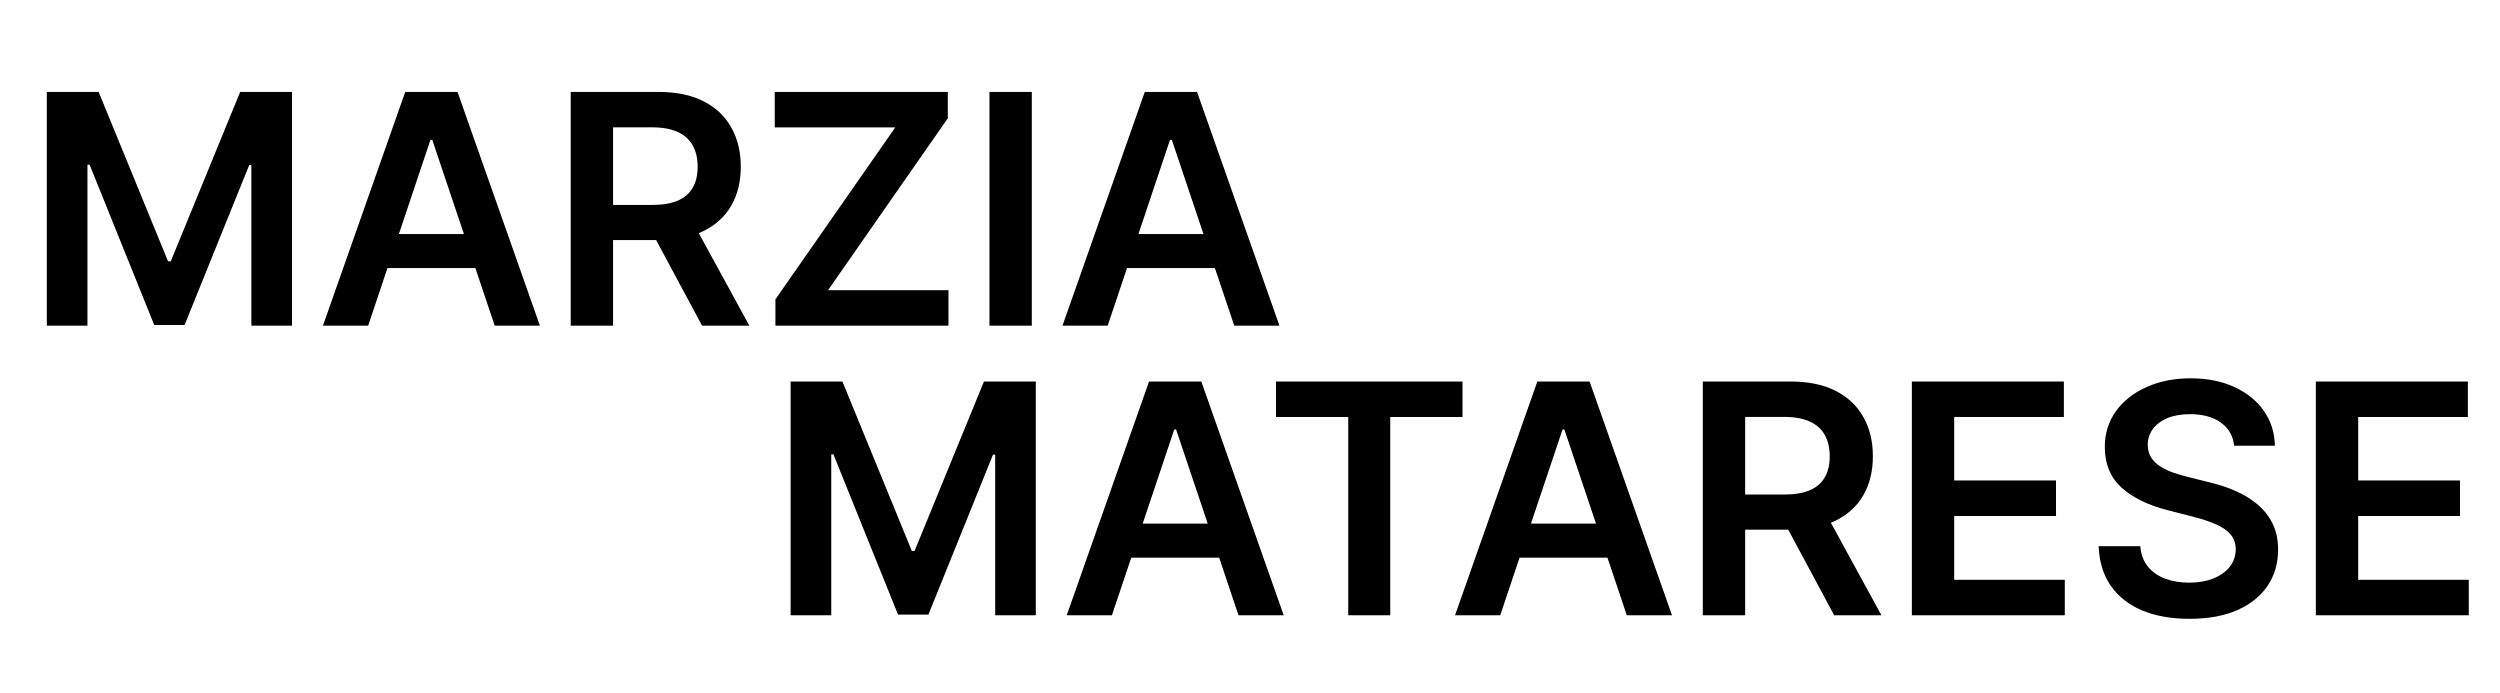
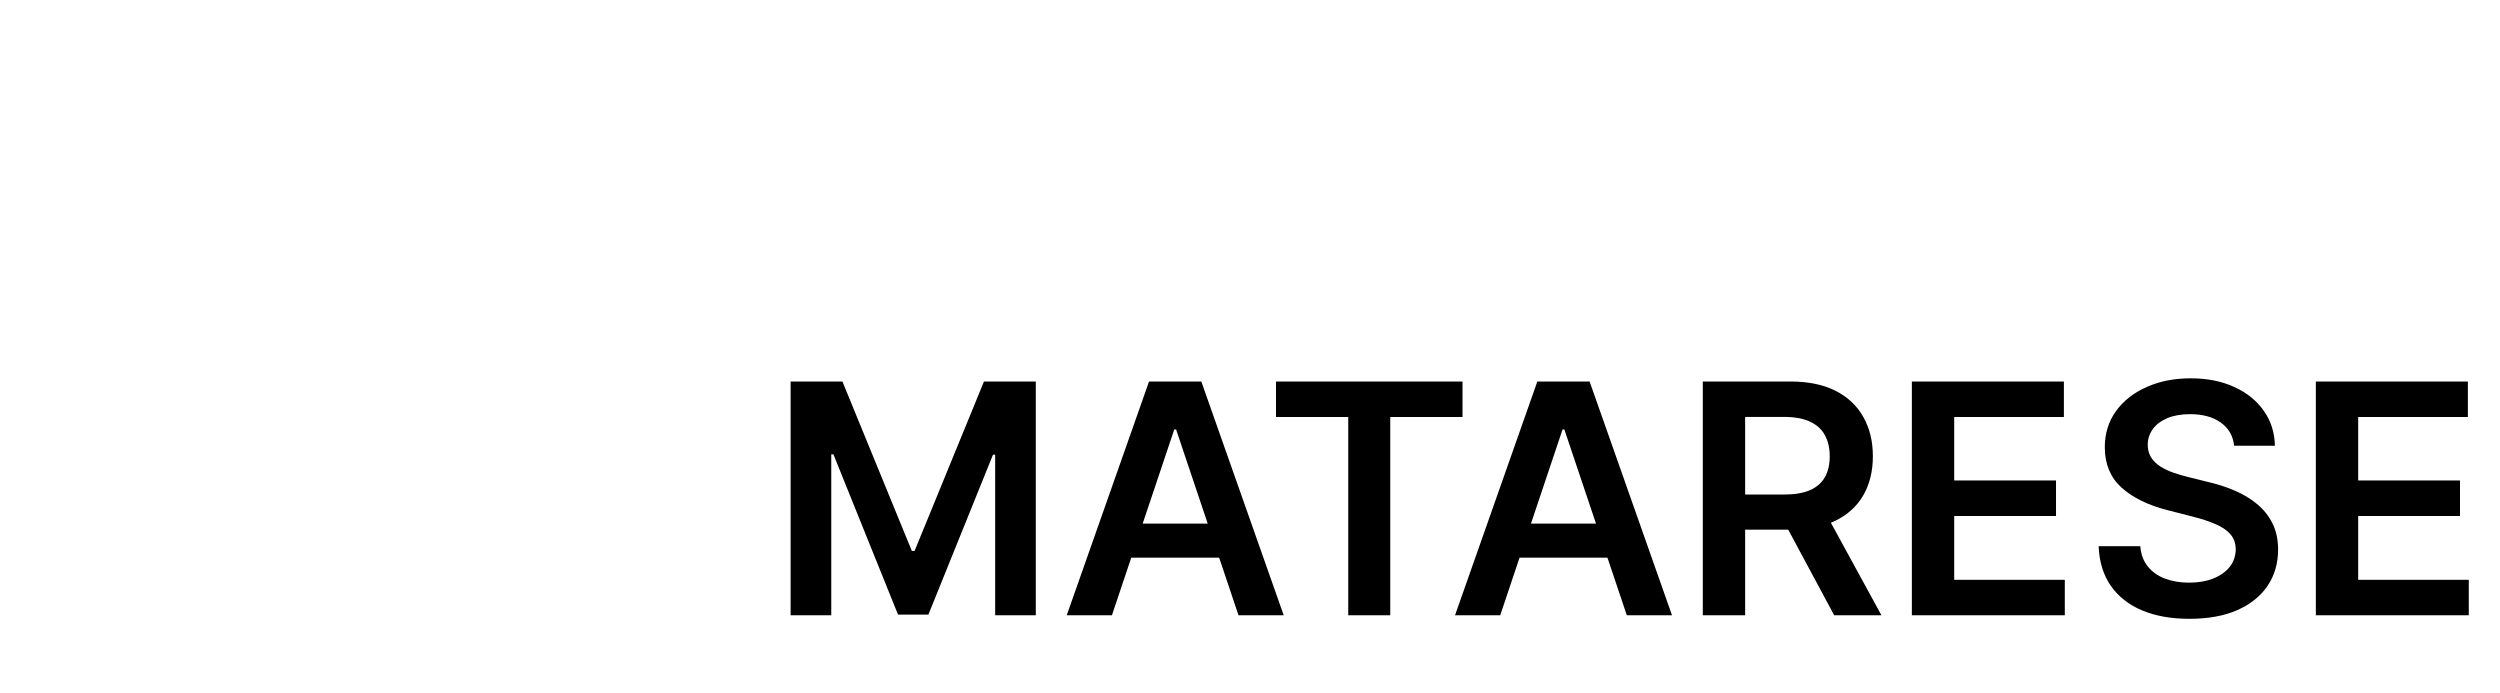
<svg xmlns="http://www.w3.org/2000/svg" fill="none" viewBox="0 0 101 28" height="28" width="101">
-   <path fill="black" d="M1.891 3.714H3.985L6.789 10.557H6.899L9.703 3.714H11.797V13.158H10.155V6.67H10.068L7.457 13.13H6.231L3.621 6.656H3.533V13.158H1.891V3.714ZM14.873 13.158H13.046L16.371 3.714H18.483L21.813 13.158H19.987L17.464 5.651H17.39L14.873 13.158ZM14.933 9.455H19.913V10.829H14.933V9.455ZM23.057 13.158V3.714H26.598C27.324 3.714 27.933 3.84 28.424 4.092C28.919 4.344 29.293 4.698 29.545 5.153C29.8 5.605 29.928 6.132 29.928 6.734C29.928 7.34 29.799 7.866 29.54 8.312C29.285 8.754 28.909 9.097 28.411 9.34C27.913 9.58 27.301 9.7 26.575 9.7H24.053V8.279H26.345C26.769 8.279 27.116 8.221 27.387 8.104C27.657 7.984 27.857 7.81 27.986 7.583C28.119 7.352 28.185 7.07 28.185 6.734C28.185 6.399 28.119 6.113 27.986 5.877C27.854 5.637 27.653 5.456 27.382 5.333C27.112 5.207 26.763 5.144 26.335 5.144H24.768V13.158H23.057ZM27.936 8.879L30.274 13.158H28.364L26.068 8.879H27.936ZM31.327 13.158V12.093L36.169 5.148H31.3V3.714H38.291V4.779L33.453 11.724H38.318V13.158H31.327ZM41.685 3.714V13.158H39.974V3.714H41.685ZM44.75 13.158H42.924L46.249 3.714H48.361L51.69 13.158H49.864L47.342 5.651H47.268L44.75 13.158ZM44.81 9.455H49.79V10.829H44.81V9.455Z" />
  <path fill="black" d="M31.941 15.413H34.034L36.838 22.257H36.949L39.752 15.413H41.846V24.857H40.205V18.369H40.117L37.507 24.83H36.28L33.67 18.355H33.583V24.857H31.941V15.413ZM44.922 24.857H43.096L46.421 15.413H48.533L51.862 24.857H50.036L47.514 17.35H47.44L44.922 24.857ZM44.982 21.154H49.962V22.529H44.982V21.154ZM51.55 16.847V15.413H59.085V16.847H56.166V24.857H54.469V16.847H51.55ZM60.609 24.857H58.783L62.108 15.413H64.22L67.549 24.857H65.723L63.2 17.35H63.127L60.609 24.857ZM60.669 21.154H65.649V22.529H60.669V21.154ZM68.793 24.857V15.413H72.335C73.06 15.413 73.669 15.539 74.161 15.791C74.656 16.043 75.029 16.397 75.281 16.852C75.537 17.304 75.664 17.831 75.664 18.434C75.664 19.039 75.535 19.565 75.277 20.011C75.022 20.453 74.645 20.796 74.147 21.039C73.649 21.279 73.037 21.399 72.311 21.399H69.789V19.979H72.081C72.505 19.979 72.853 19.92 73.123 19.803C73.394 19.683 73.594 19.51 73.723 19.282C73.855 19.052 73.921 18.769 73.921 18.434C73.921 18.099 73.855 17.813 73.723 17.576C73.59 17.336 73.389 17.155 73.118 17.032C72.848 16.906 72.499 16.843 72.072 16.843H70.504V24.857H68.793ZM73.672 20.578L76.01 24.857H74.101L71.804 20.578H73.672ZM77.239 24.857V15.413H83.381V16.847H78.95V19.411H83.063V20.846H78.95V23.423H83.418V24.857H77.239ZM90.259 18.009C90.216 17.607 90.035 17.293 89.715 17.069C89.398 16.844 88.987 16.732 88.479 16.732C88.123 16.732 87.817 16.786 87.561 16.893C87.306 17.001 87.111 17.147 86.976 17.332C86.841 17.516 86.771 17.727 86.768 17.963C86.768 18.16 86.813 18.331 86.902 18.475C86.994 18.62 87.119 18.743 87.276 18.844C87.432 18.942 87.606 19.026 87.797 19.093C87.987 19.161 88.18 19.218 88.373 19.264L89.258 19.485C89.615 19.568 89.958 19.68 90.287 19.822C90.619 19.963 90.916 20.142 91.177 20.357C91.441 20.572 91.65 20.832 91.804 21.136C91.958 21.44 92.035 21.797 92.035 22.206C92.035 22.759 91.893 23.247 91.61 23.668C91.328 24.086 90.919 24.413 90.384 24.65C89.852 24.884 89.208 25 88.451 25C87.717 25 87.079 24.887 86.538 24.659C86 24.432 85.579 24.1 85.274 23.663C84.973 23.227 84.81 22.695 84.785 22.067H86.469C86.493 22.396 86.595 22.67 86.773 22.888C86.951 23.107 87.183 23.27 87.469 23.377C87.758 23.485 88.081 23.539 88.438 23.539C88.81 23.539 89.136 23.483 89.415 23.372C89.698 23.259 89.919 23.102 90.079 22.902C90.239 22.699 90.321 22.463 90.324 22.192C90.321 21.946 90.249 21.743 90.107 21.583C89.966 21.42 89.767 21.285 89.512 21.177C89.26 21.067 88.965 20.968 88.627 20.882L87.552 20.606C86.775 20.406 86.16 20.103 85.708 19.697C85.259 19.288 85.034 18.746 85.034 18.069C85.034 17.513 85.185 17.026 85.486 16.608C85.791 16.189 86.204 15.865 86.727 15.635C87.249 15.401 87.841 15.284 88.502 15.284C89.172 15.284 89.76 15.401 90.264 15.635C90.771 15.865 91.169 16.186 91.458 16.598C91.747 17.007 91.896 17.478 91.906 18.009H90.259ZM93.56 24.857V15.413H99.702V16.847H95.271V19.411H99.384V20.846H95.271V23.423H99.739V24.857H93.56Z" />
</svg>